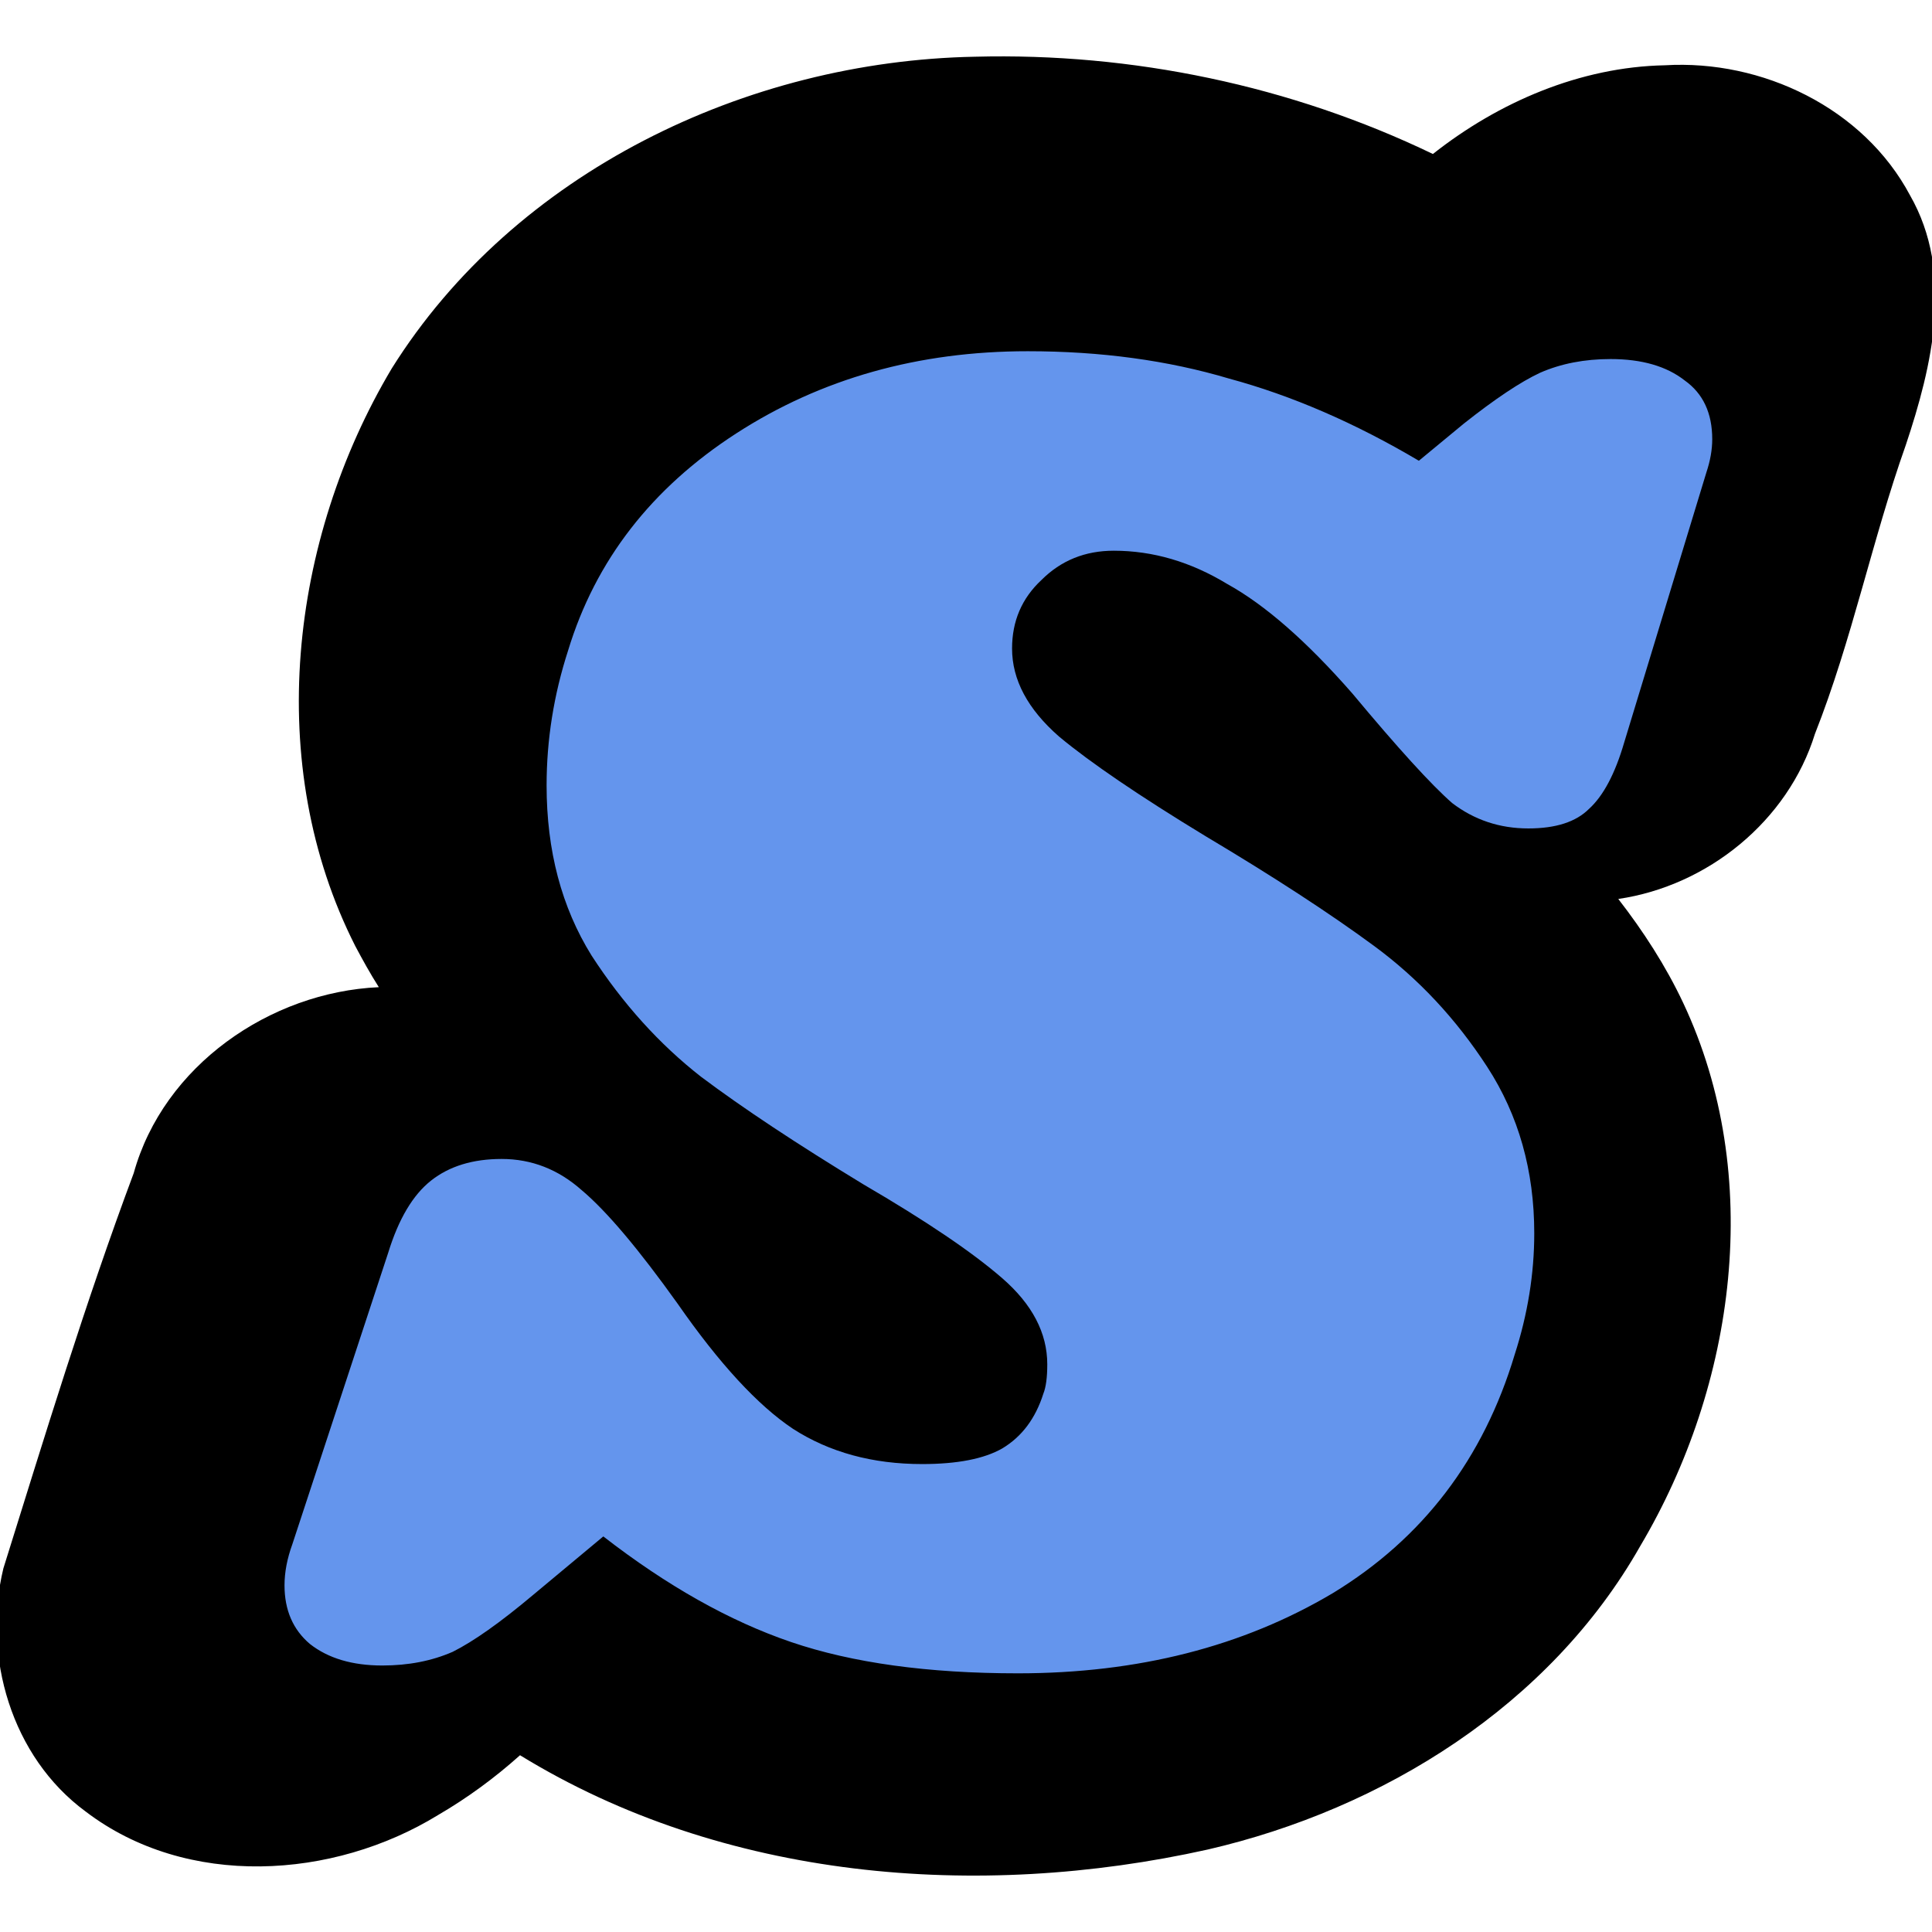
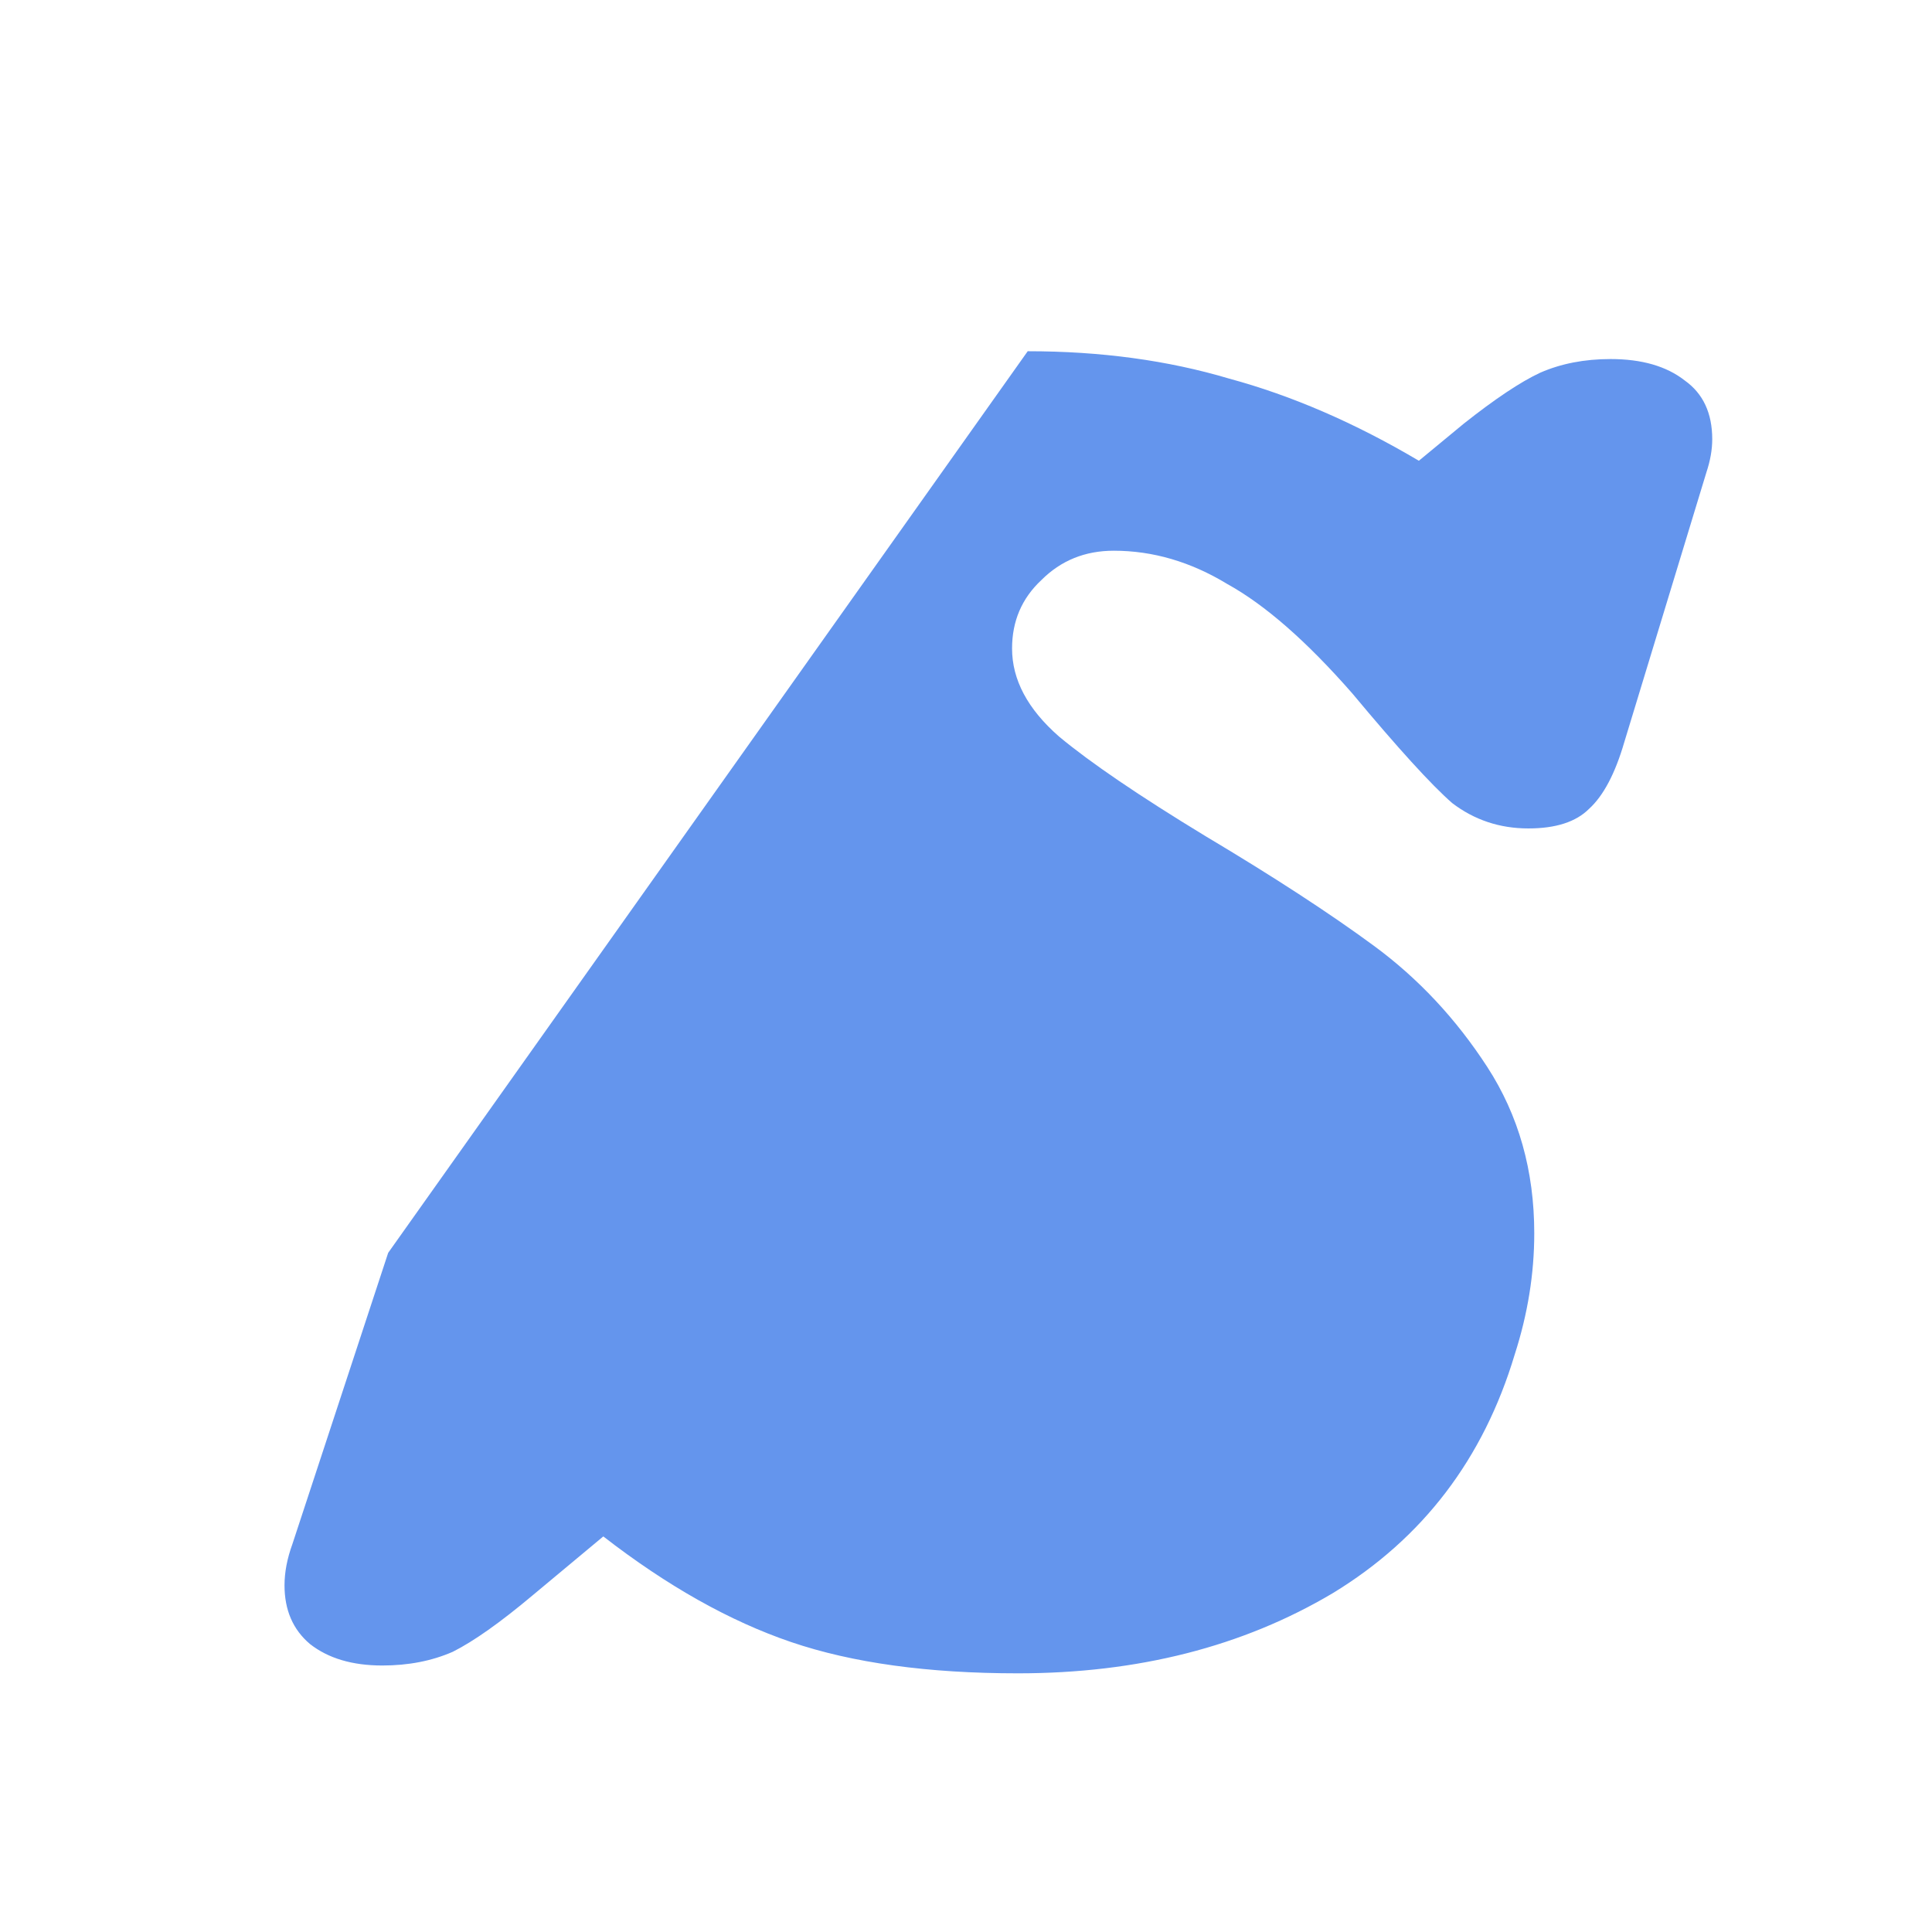
<svg xmlns="http://www.w3.org/2000/svg" xmlns:ns1="http://www.inkscape.org/namespaces/inkscape" xmlns:ns2="http://sodipodi.sourceforge.net/DTD/sodipodi-0.dtd" width="250" height="250" viewBox="0 0 66.146 66.146" version="1.1" id="svg5" ns1:version="1.2.2 (b0a8486541, 2022-12-01)" ns2:docname="selectorify-logo.svg">
  <title id="title11">Selectorify logo</title>
  <ns2:namedview id="namedview7" pagecolor="#ffffff" bordercolor="#000000" borderopacity="0.25" ns1:showpageshadow="2" ns1:pageopacity="0.0" ns1:pagecheckerboard="0" ns1:deskcolor="#d1d1d1" ns1:document-units="mm" showgrid="false" ns1:zoom="0.77593295" ns1:cx="469.1127" ns1:cy="305.43876" ns1:window-width="1920" ns1:window-height="1007" ns1:window-x="0" ns1:window-y="0" ns1:window-maximized="1" ns1:current-layer="layer1" />
  <defs id="defs2">
    <rect x="73.36" y="58.323" width="124.392" height="179.07" id="rect425" />
-     <rect x="73.36" y="58.323" width="124.392" height="179.07" id="rect425-3" />
-     <rect x="73.36" y="58.323" width="124.392" height="179.07" id="rect425-7" />
-     <rect x="73.36" y="58.323" width="124.392" height="179.07" id="rect425-7-3" />
  </defs>
  <g ns1:label="Calque 1" ns1:groupmode="layer" id="layer1">
-     <path id="text423-6" style="font-style:normal;font-variant:normal;font-weight:normal;font-stretch:normal;font-size:144px;font-family:Shrikhand;-inkscape-font-specification:Shrikhand;white-space:pre;shape-inside:url(#rect425-3);display:inline;fill:#000000;fill-opacity:1;stroke-width:0.536" d="M 33.374,1.942 C 25.563,2.09 17.622,5.891 13.411,12.617 9.915,18.489 9.015,26.177 12.163,32.389 c 0.254,0.478 0.516,0.952 0.807,1.409 -3.732,0.169 -7.373,2.694 -8.392,6.367 -1.662,4.449 -3.045,9 -4.462,13.531 -0.728,3.012 0.275,6.457 2.817,8.326 3.465,2.642 8.473,2.327 12.071,0.116 1,-0.582 1.938,-1.272 2.8,-2.044 6.969,4.278 15.672,4.98 23.54,3.23 6.014,-1.388 11.724,-4.94 14.815,-10.395 3.268,-5.511 4.251,-12.675 1.471,-18.587 -0.596,-1.269 -1.374,-2.468 -2.225,-3.564 3.065,-0.449 5.81,-2.671 6.733,-5.652 1.271,-3.217 1.954,-6.627 3.109,-9.884 0.909,-2.718 1.665,-5.902 0.147,-8.554 C 63.802,3.694 60.328,2.035 57,2.235 54.103,2.292 51.312,3.493 49.058,5.272 44.196,2.931 38.766,1.8 33.374,1.942 Z" />
    <g aria-label="S" transform="matrix(0.465,0,0,0.465,-23.969,-25.588)" id="text423-5" style="font-size:144px;font-family:Shrikhand;-inkscape-font-specification:Shrikhand;white-space:pre;shape-inside:url(#rect425-7);display:inline;fill:#6495ed">
-       <path d="m 127.215,80.888 q 8.064,0 14.832,2.016 6.912,1.872 13.968,6.048 l 3.312,-2.736 q 3.456,-2.736 5.616,-3.744 2.304,-1.008 5.184,-1.008 3.456,0 5.472,1.584 2.016,1.44 2.016,4.32 0,1.152 -0.432,2.448 l -6.048,19.872 q -1.008,3.456 -2.592,4.896 -1.44,1.44 -4.464,1.44 -3.168,0 -5.616,-1.872 -2.304,-2.016 -7.344,-8.064 -5.04,-5.76 -9.216,-8.064 -4.032,-2.448 -8.352,-2.448 -3.168,0 -5.328,2.16 -2.16,2.016 -2.16,5.04 0,3.456 3.456,6.48 3.456,2.88 10.8,7.344 7.488,4.464 12.384,8.064 4.896,3.6 8.352,8.928 3.456,5.328 3.456,12.24 0,4.464 -1.44,8.928 -3.456,11.52 -13.392,17.568 -9.936,5.904 -23.184,5.904 -9.936,0 -16.704,-2.304 -6.768,-2.304 -13.824,-7.776 l -5.184,4.32 q -3.6,3.024 -5.904,4.176 -2.304,1.008 -5.184,1.008 -3.312,0 -5.328,-1.584 -1.872,-1.584 -1.872,-4.32 0,-1.44 0.576,-3.024 l 7.056,-21.456 q 1.152,-3.744 3.168,-5.328 2.016,-1.584 5.184,-1.584 3.312,0 5.904,2.304 2.736,2.304 7.056,8.352 4.608,6.624 8.496,9.216 4.032,2.592 9.504,2.592 3.888,0 5.904,-1.152 2.16,-1.296 3.024,-4.032 0.288,-0.72 0.288,-2.16 0,-3.456 -3.312,-6.336 -3.312,-2.88 -10.224,-6.912 -7.344,-4.464 -11.952,-7.92 -4.608,-3.6 -8.064,-8.928 -3.312,-5.328 -3.312,-12.528 0,-5.04 1.584,-9.936 3.024,-9.936 12.384,-15.984 9.36,-6.048 21.456,-6.048 z" id="path1159" />
+       <path d="m 127.215,80.888 q 8.064,0 14.832,2.016 6.912,1.872 13.968,6.048 l 3.312,-2.736 q 3.456,-2.736 5.616,-3.744 2.304,-1.008 5.184,-1.008 3.456,0 5.472,1.584 2.016,1.44 2.016,4.32 0,1.152 -0.432,2.448 l -6.048,19.872 q -1.008,3.456 -2.592,4.896 -1.44,1.44 -4.464,1.44 -3.168,0 -5.616,-1.872 -2.304,-2.016 -7.344,-8.064 -5.04,-5.76 -9.216,-8.064 -4.032,-2.448 -8.352,-2.448 -3.168,0 -5.328,2.16 -2.16,2.016 -2.16,5.04 0,3.456 3.456,6.48 3.456,2.88 10.8,7.344 7.488,4.464 12.384,8.064 4.896,3.6 8.352,8.928 3.456,5.328 3.456,12.24 0,4.464 -1.44,8.928 -3.456,11.52 -13.392,17.568 -9.936,5.904 -23.184,5.904 -9.936,0 -16.704,-2.304 -6.768,-2.304 -13.824,-7.776 l -5.184,4.32 q -3.6,3.024 -5.904,4.176 -2.304,1.008 -5.184,1.008 -3.312,0 -5.328,-1.584 -1.872,-1.584 -1.872,-4.32 0,-1.44 0.576,-3.024 l 7.056,-21.456 z" id="path1159" />
    </g>
  </g>
</svg>